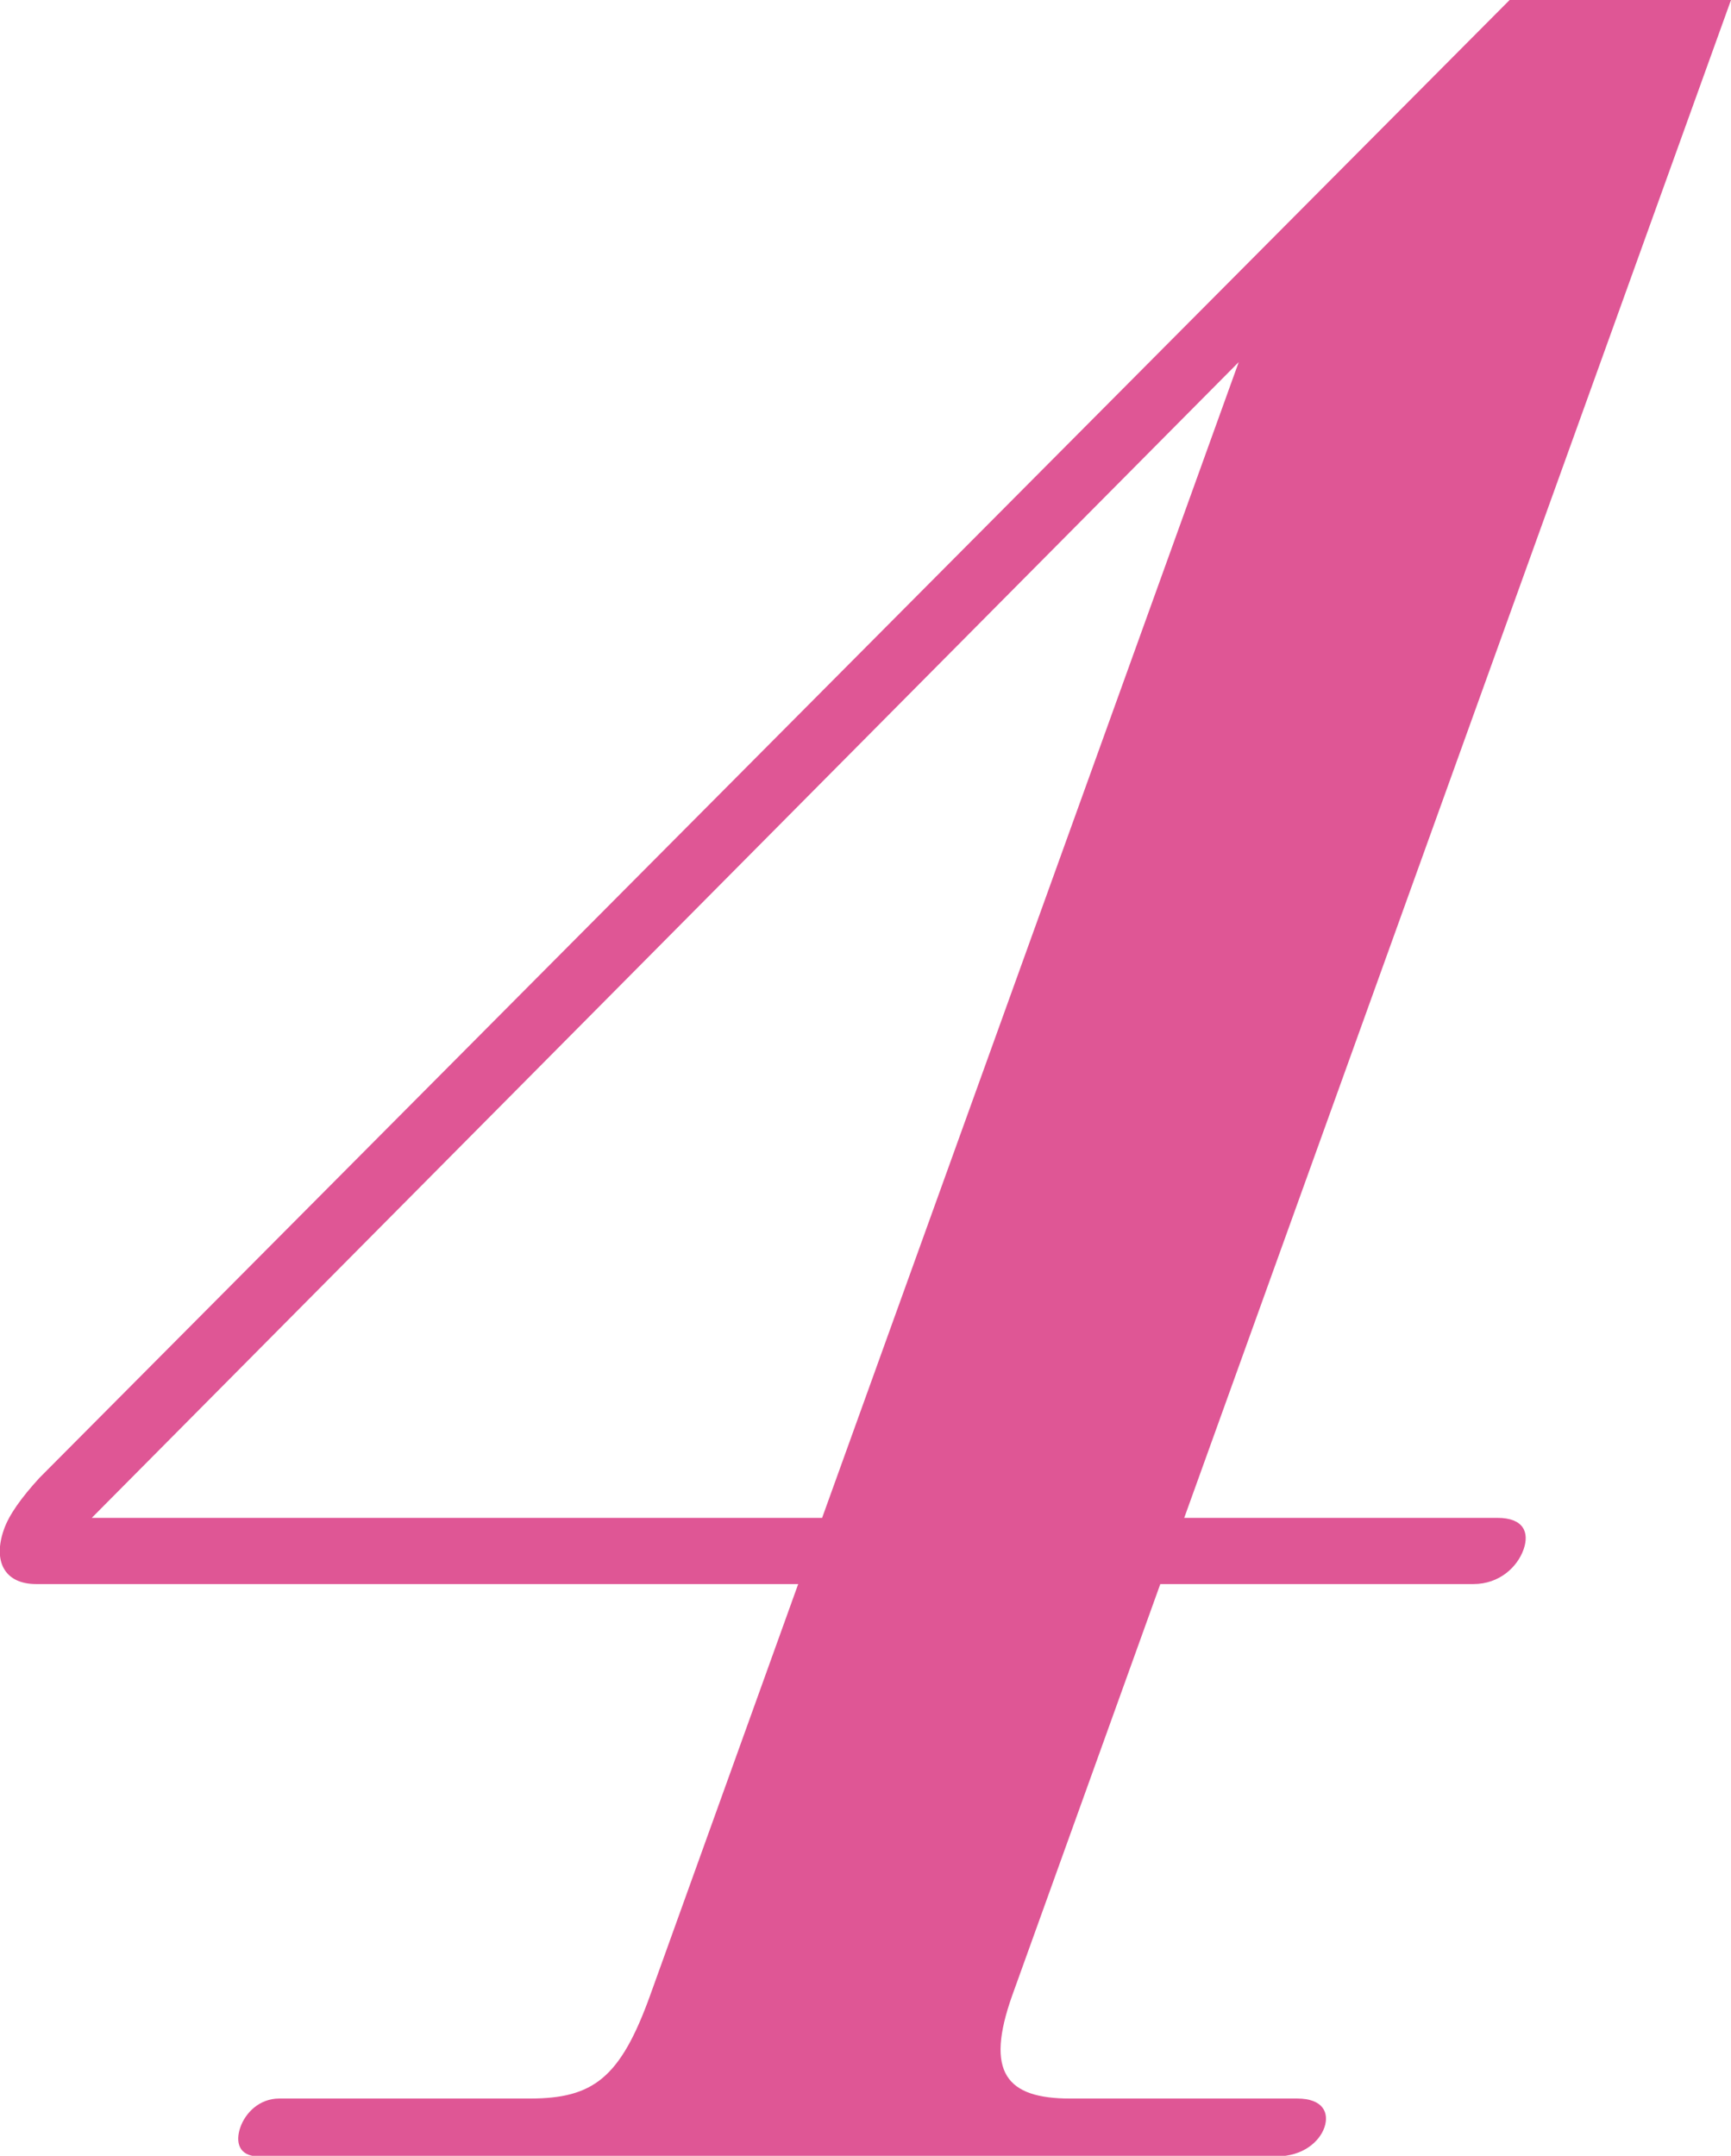
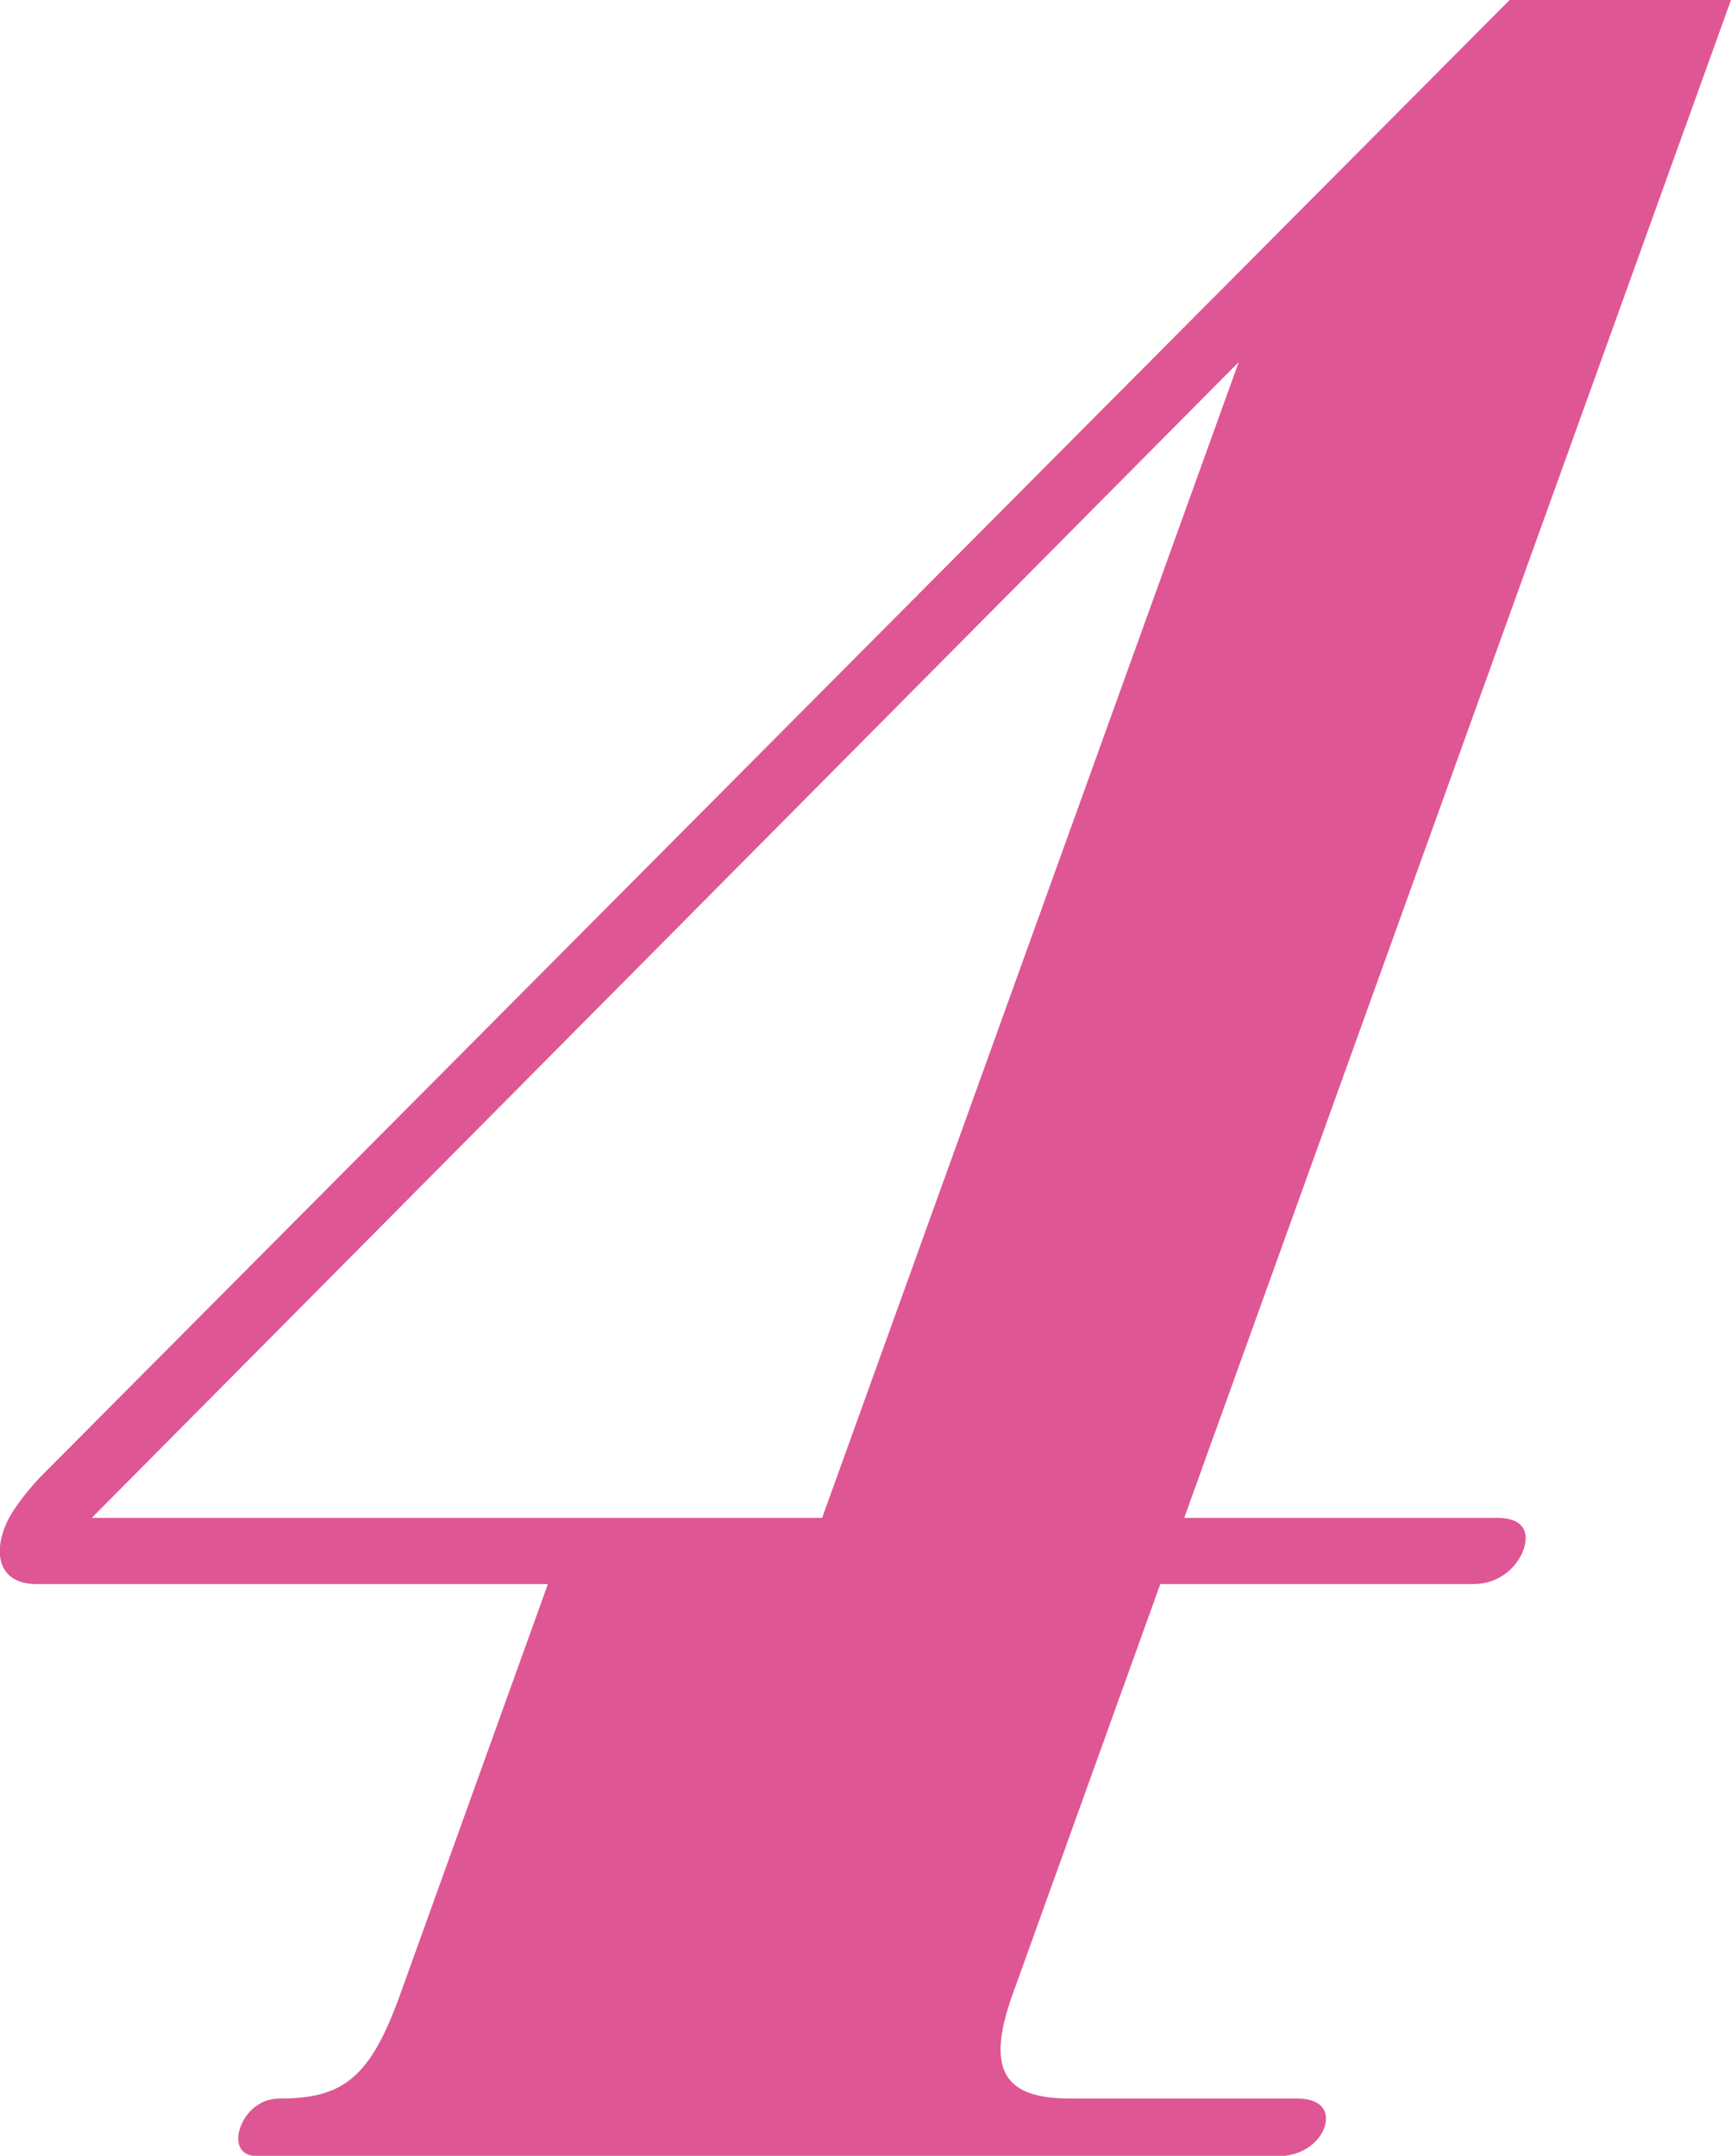
<svg xmlns="http://www.w3.org/2000/svg" id="_レイヤー_1" viewBox="0 0 31.12 38.76">
  <defs>
    <style>.cls-1{fill:#df5695;}</style>
  </defs>
-   <path class="cls-1" d="m23.32,37.73c.47,0,.58.26.49.52-.09.26-.39.52-.86.52H4.65c-.36,0-.42-.26-.33-.52.09-.26.34-.52.7-.52h4.5c1.14,0,1.63-.36,2.17-1.86l2.66-7.39H.65c-.57,0-.78-.41-.58-.98.09-.26.31-.57.64-.93L27.14,0h3.98l-9.83,27.29h5.63c.47,0,.58.26.47.57-.11.31-.43.62-.9.62h-5.63l-2.66,7.39c-.5,1.4-.1,1.86,1.04,1.86h4.08Zm-8.54-10.44l7.49-20.78L1.65,27.29h13.13Z" />
+   <path class="cls-1" d="m23.32,37.73c.47,0,.58.26.49.52-.09.26-.39.52-.86.52H4.65c-.36,0-.42-.26-.33-.52.09-.26.34-.52.7-.52c1.14,0,1.63-.36,2.17-1.86l2.66-7.39H.65c-.57,0-.78-.41-.58-.98.09-.26.31-.57.64-.93L27.14,0h3.98l-9.83,27.29h5.63c.47,0,.58.26.47.57-.11.31-.43.62-.9.62h-5.63l-2.66,7.39c-.5,1.4-.1,1.86,1.04,1.86h4.08Zm-8.54-10.44l7.49-20.78L1.65,27.29h13.13Z" />
</svg>